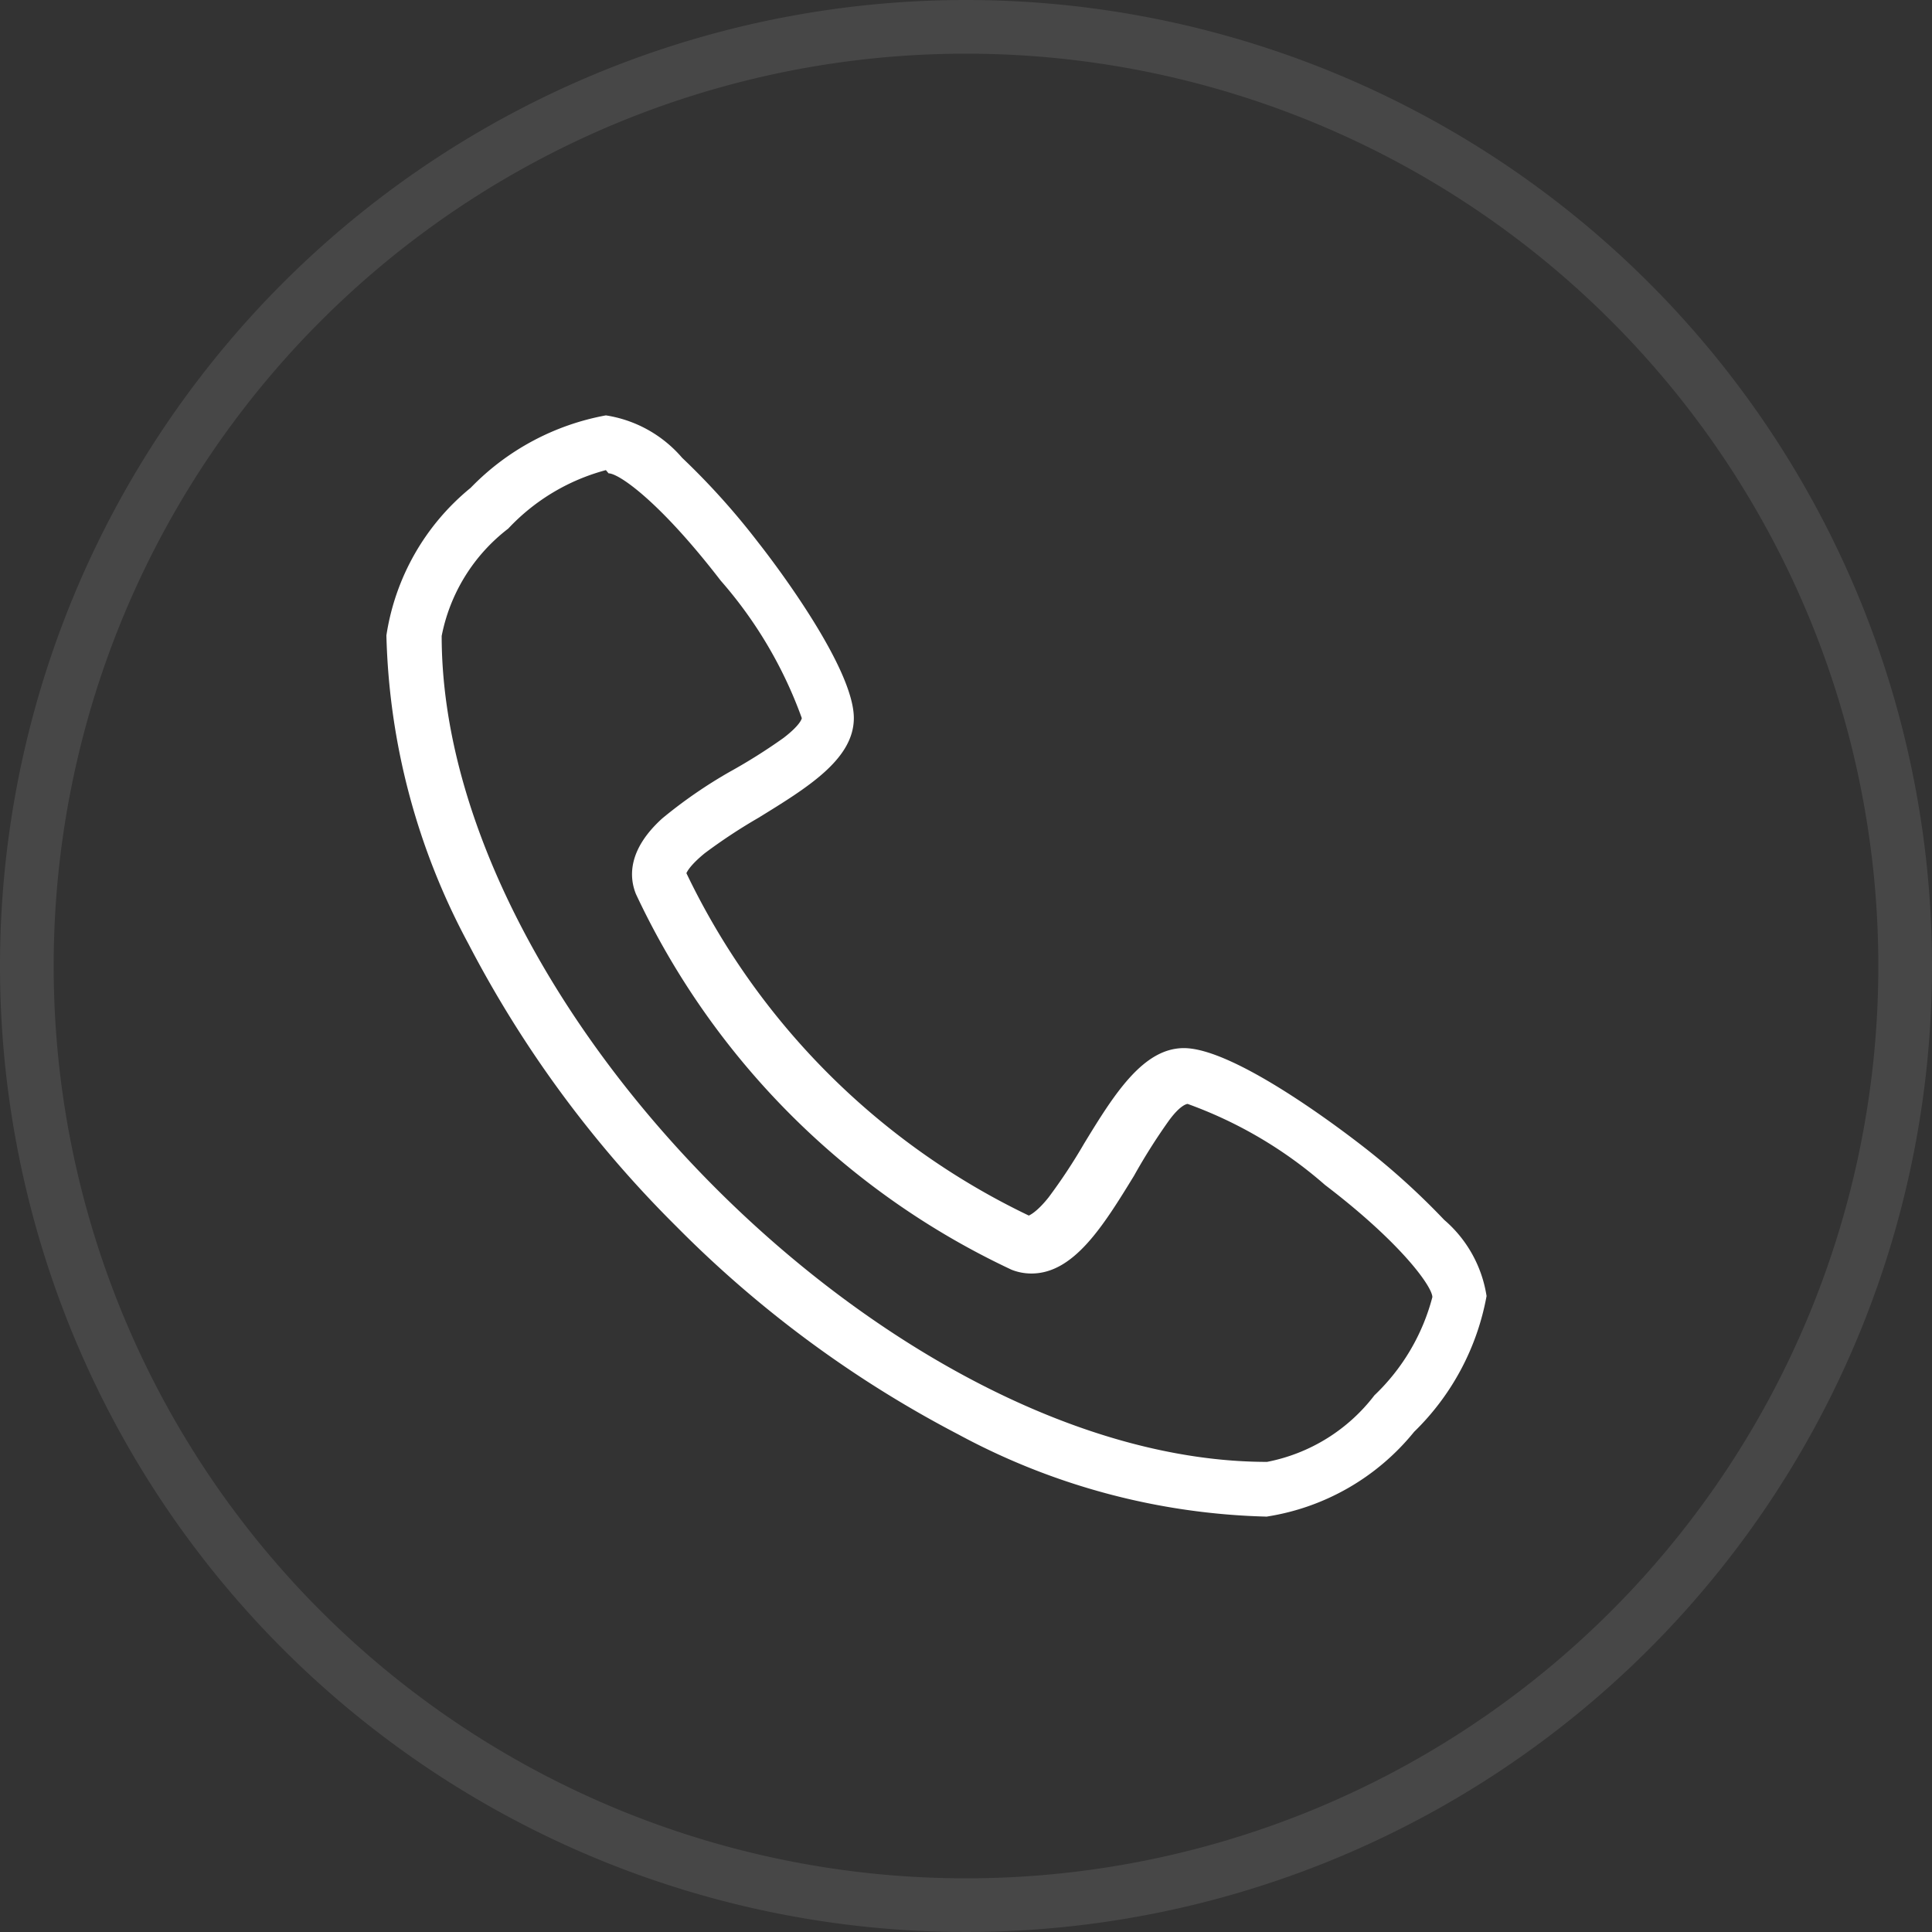
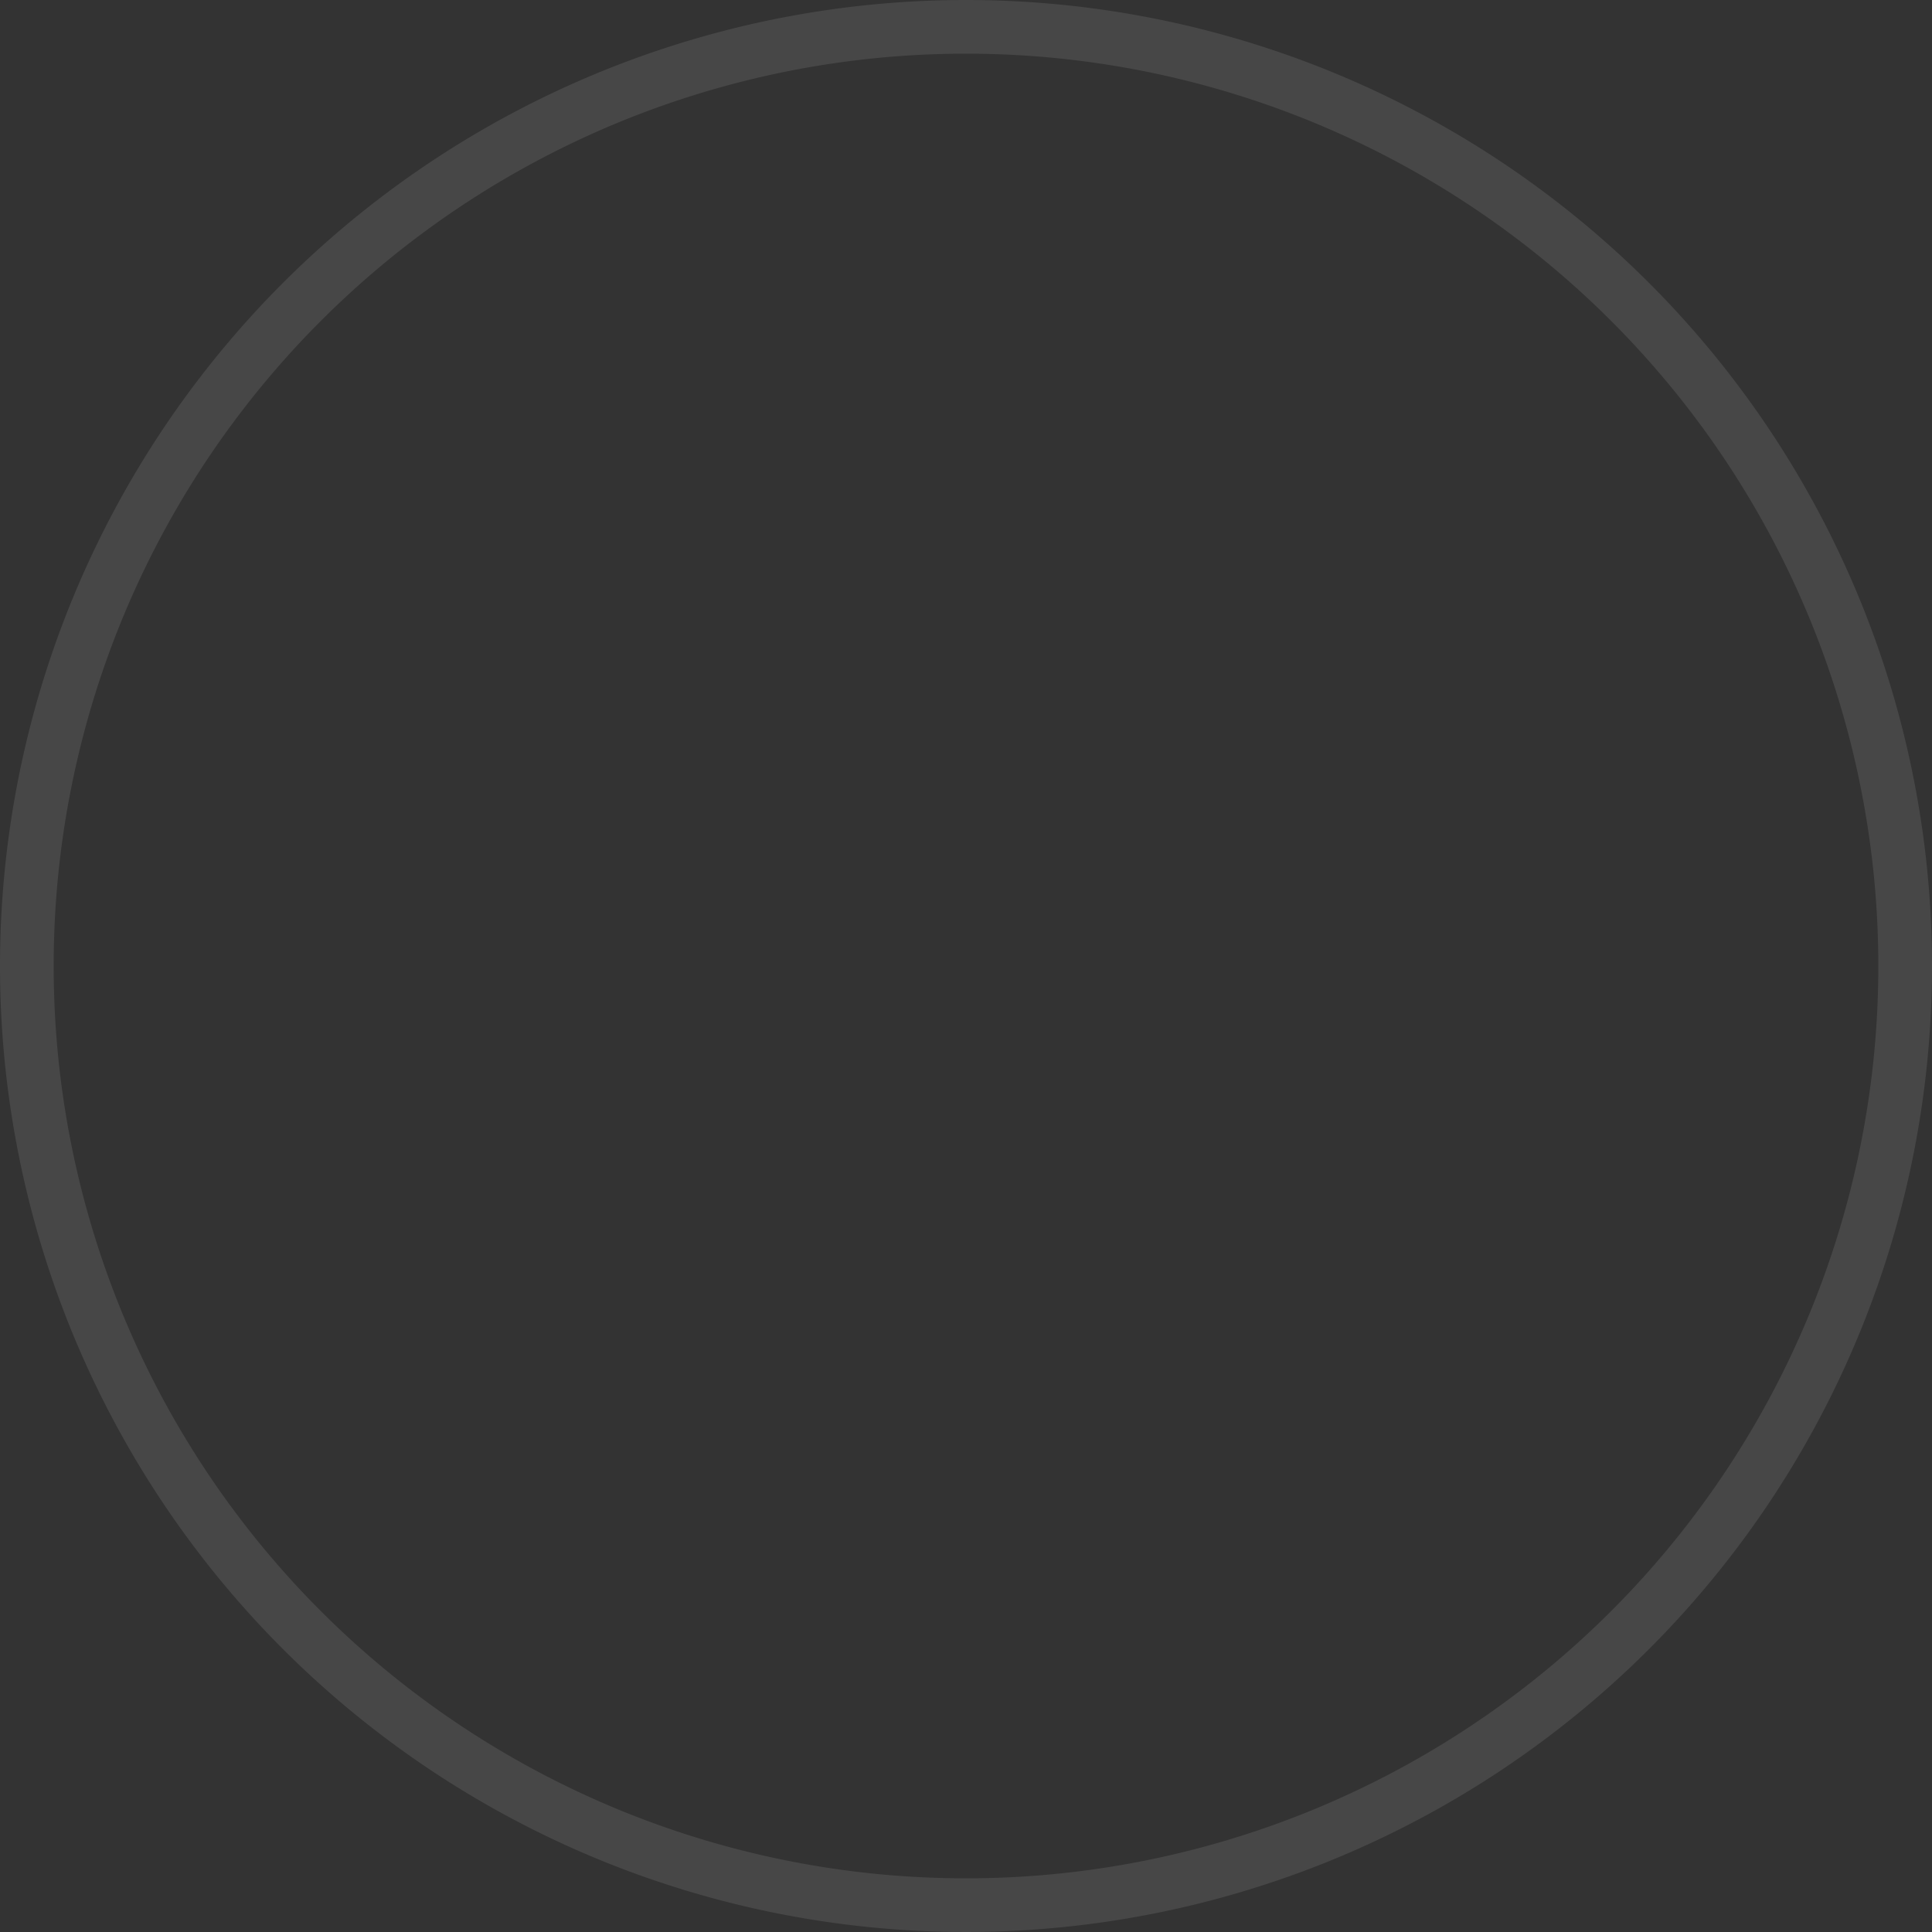
<svg xmlns="http://www.w3.org/2000/svg" viewBox="0 0 36 36">
  <rect x="0" y="0" width="36" height="36" fill="#333333" stroke="none" />
  <defs>
    <style>
            .cls-1 {
                opacity: 0.1;
            }
            
            .cls-2 {
                fill: #fff;
            }
        </style>
  </defs>
  <g>
    <g>
      <g class="cls-1">
        <path class="cls-2" d="M18,1A17,17,0,1,1,1,18,17,17,0,0,1,18,1m0-1A18,18,0,1,0,36,18,18,18,0,0,0,18,0Z" />
      </g>
-       <path class="cls-2" d="M23.61,28.26a12.74,12.74,0,0,1-5.75-1.53,21.12,21.12,0,0,1-5.26-3.88,21.16,21.16,0,0,1-3.87-5.26A12.77,12.77,0,0,1,7.2,11.84,4.4,4.4,0,0,1,8.77,9.09a4.68,4.68,0,0,1,2.52-1.35,2.34,2.34,0,0,1,1.42.79,13.57,13.57,0,0,1,1.42,1.58c.3.38,1.78,2.33,1.78,3.27,0,.77-.87,1.3-1.78,1.86a10.21,10.21,0,0,0-1,.66c-.28.23-.33.35-.34.37a13.57,13.57,0,0,0,6.38,6.38s.14-.05.37-.34a10.34,10.34,0,0,0,.66-1c.56-.92,1.1-1.78,1.86-1.78.93,0,2.88,1.48,3.27,1.78a13.57,13.57,0,0,1,1.58,1.42,2.34,2.34,0,0,1,.79,1.42,4.71,4.71,0,0,1-1.35,2.53,4.4,4.4,0,0,1-2.75,1.58ZM11.29,8.76A3.85,3.85,0,0,0,9.47,9.85a3.32,3.32,0,0,0-1.24,2c0,6.91,8.48,15.39,15.38,15.39a3.31,3.31,0,0,0,2-1.24,3.88,3.88,0,0,0,1.08-1.83c0-.19-.57-1-2-2.09a8,8,0,0,0-2.56-1.51s-.13,0-.37.34a11.07,11.07,0,0,0-.63,1c-.57.93-1.12,1.82-1.91,1.82a1,1,0,0,1-.37-.07,14.54,14.54,0,0,1-7-7c-.13-.32-.15-.83.49-1.41a8.88,8.88,0,0,1,1.26-.87,10.46,10.46,0,0,0,1-.63c.3-.23.34-.35.34-.37a8,8,0,0,0-1.51-2.56c-1.14-1.48-1.9-2-2.09-2Z" />
    </g>
  </g>
</svg>